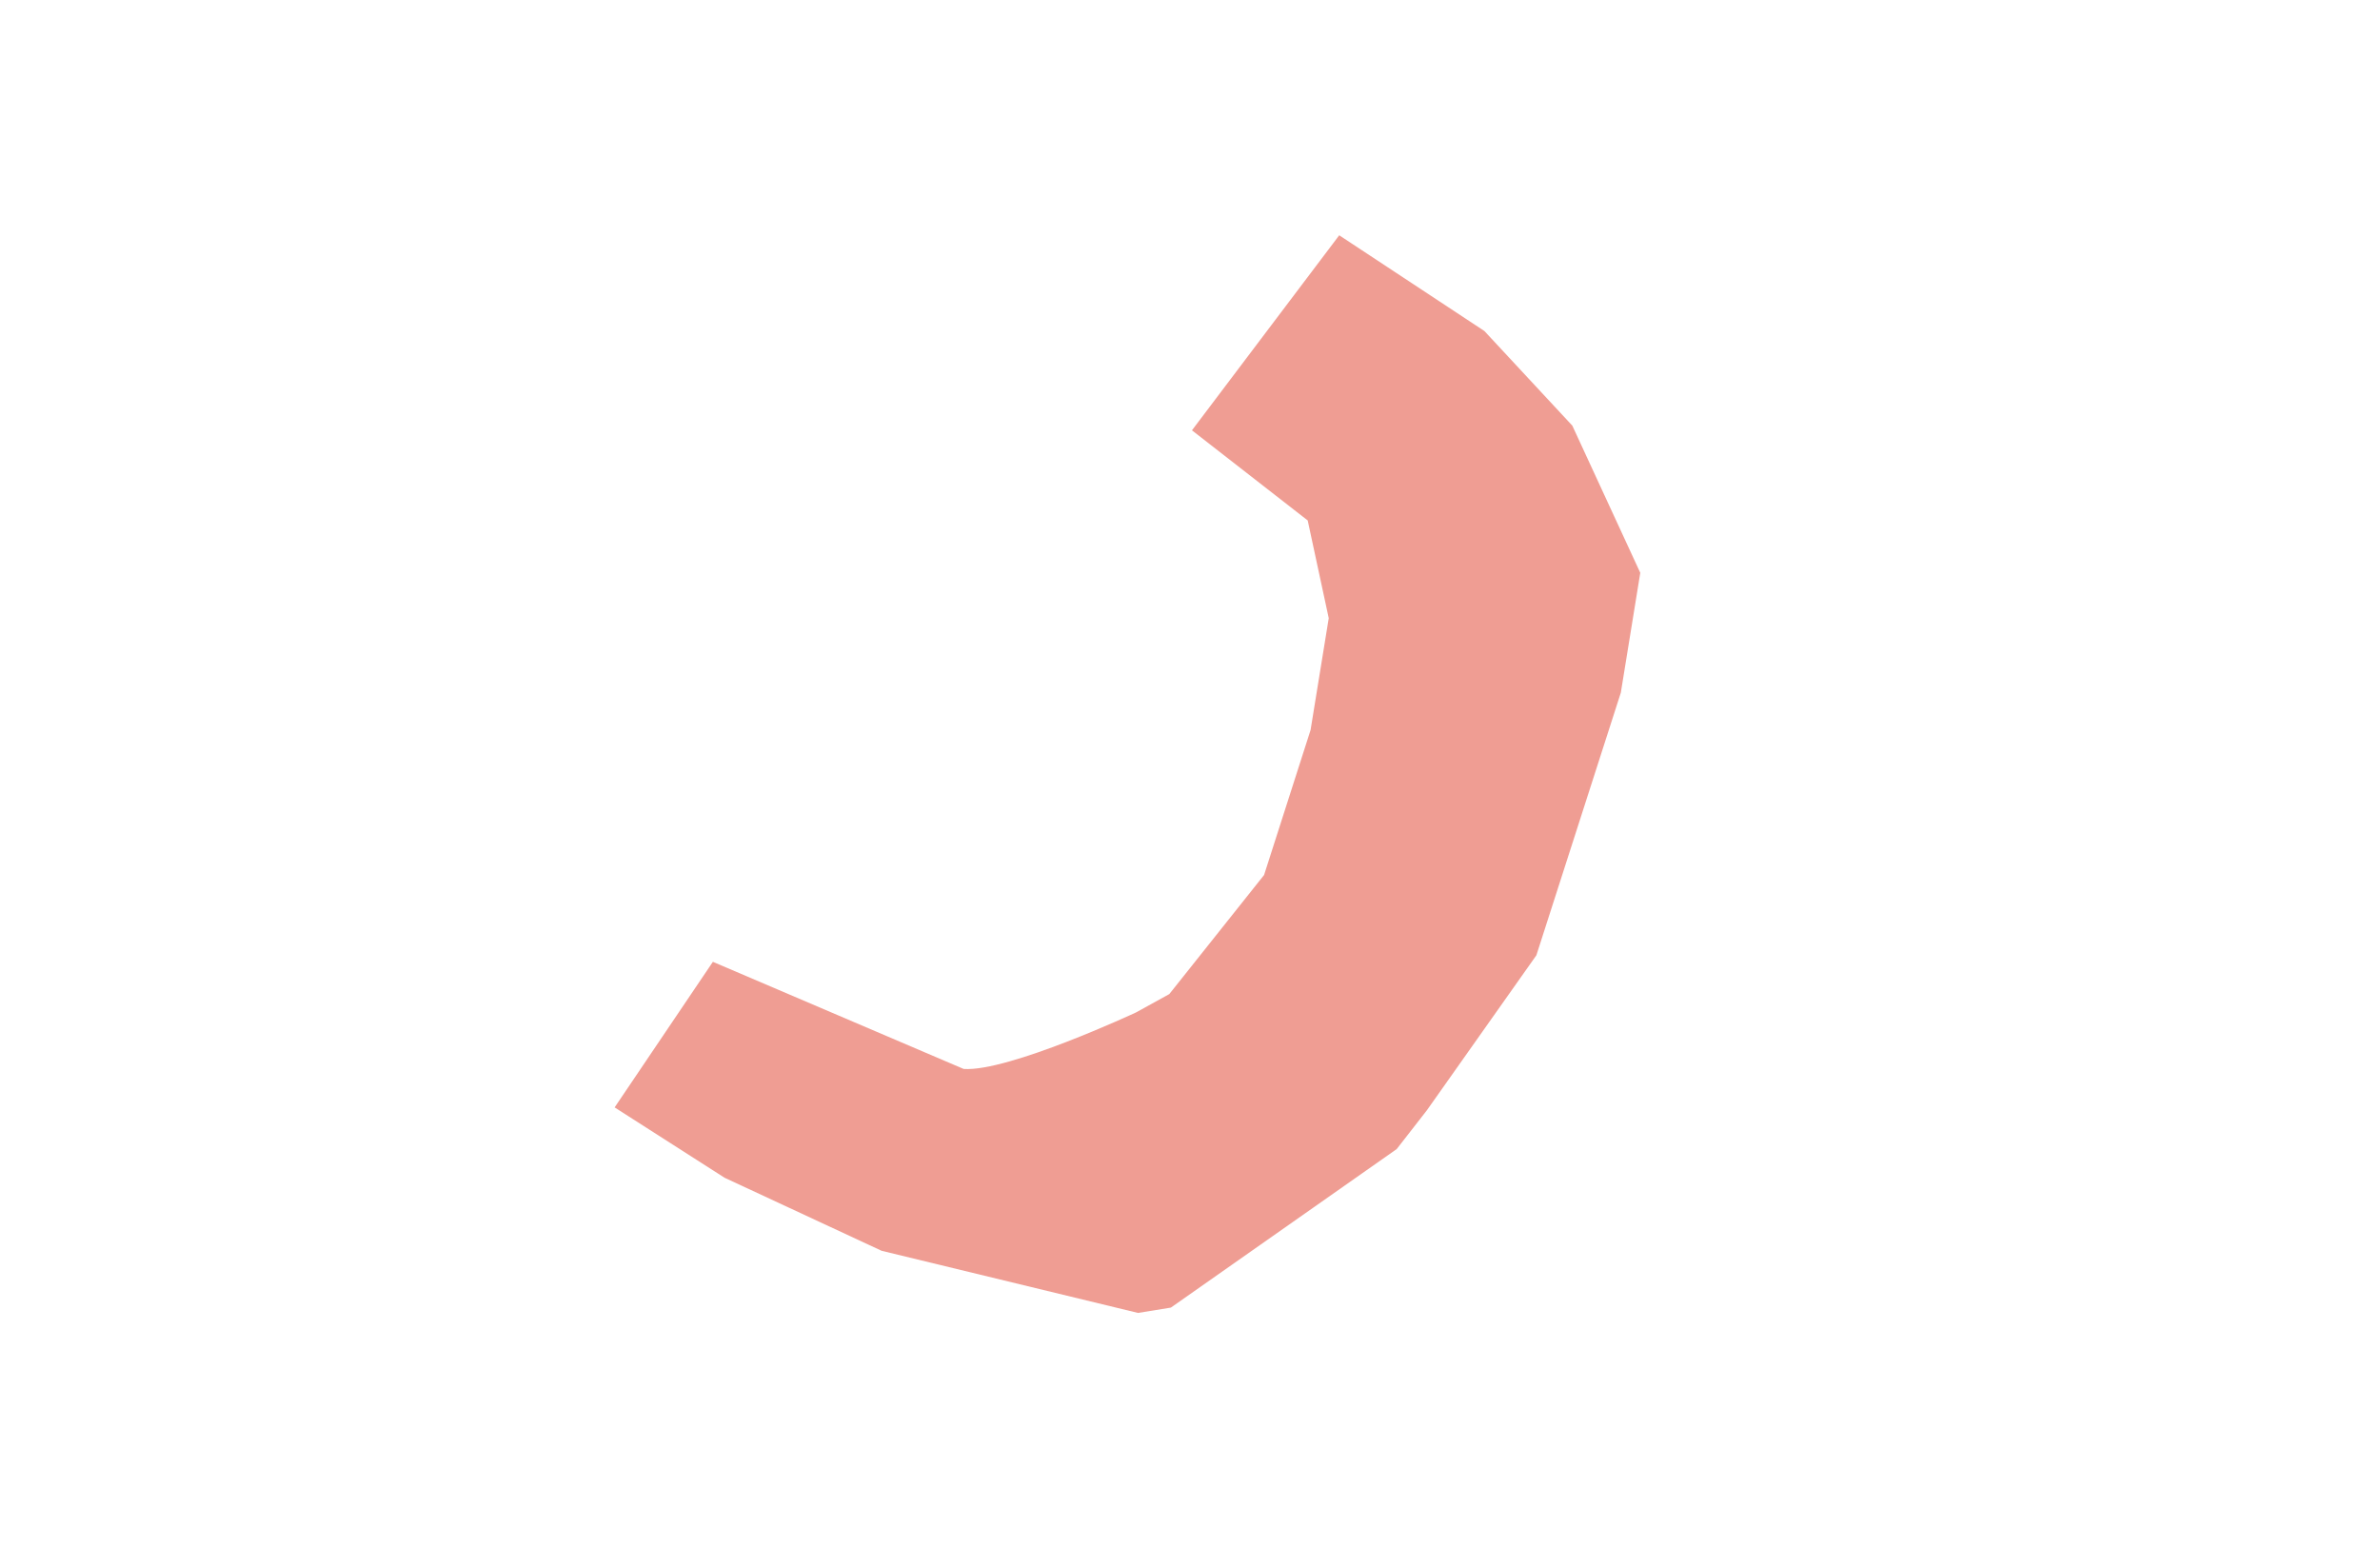
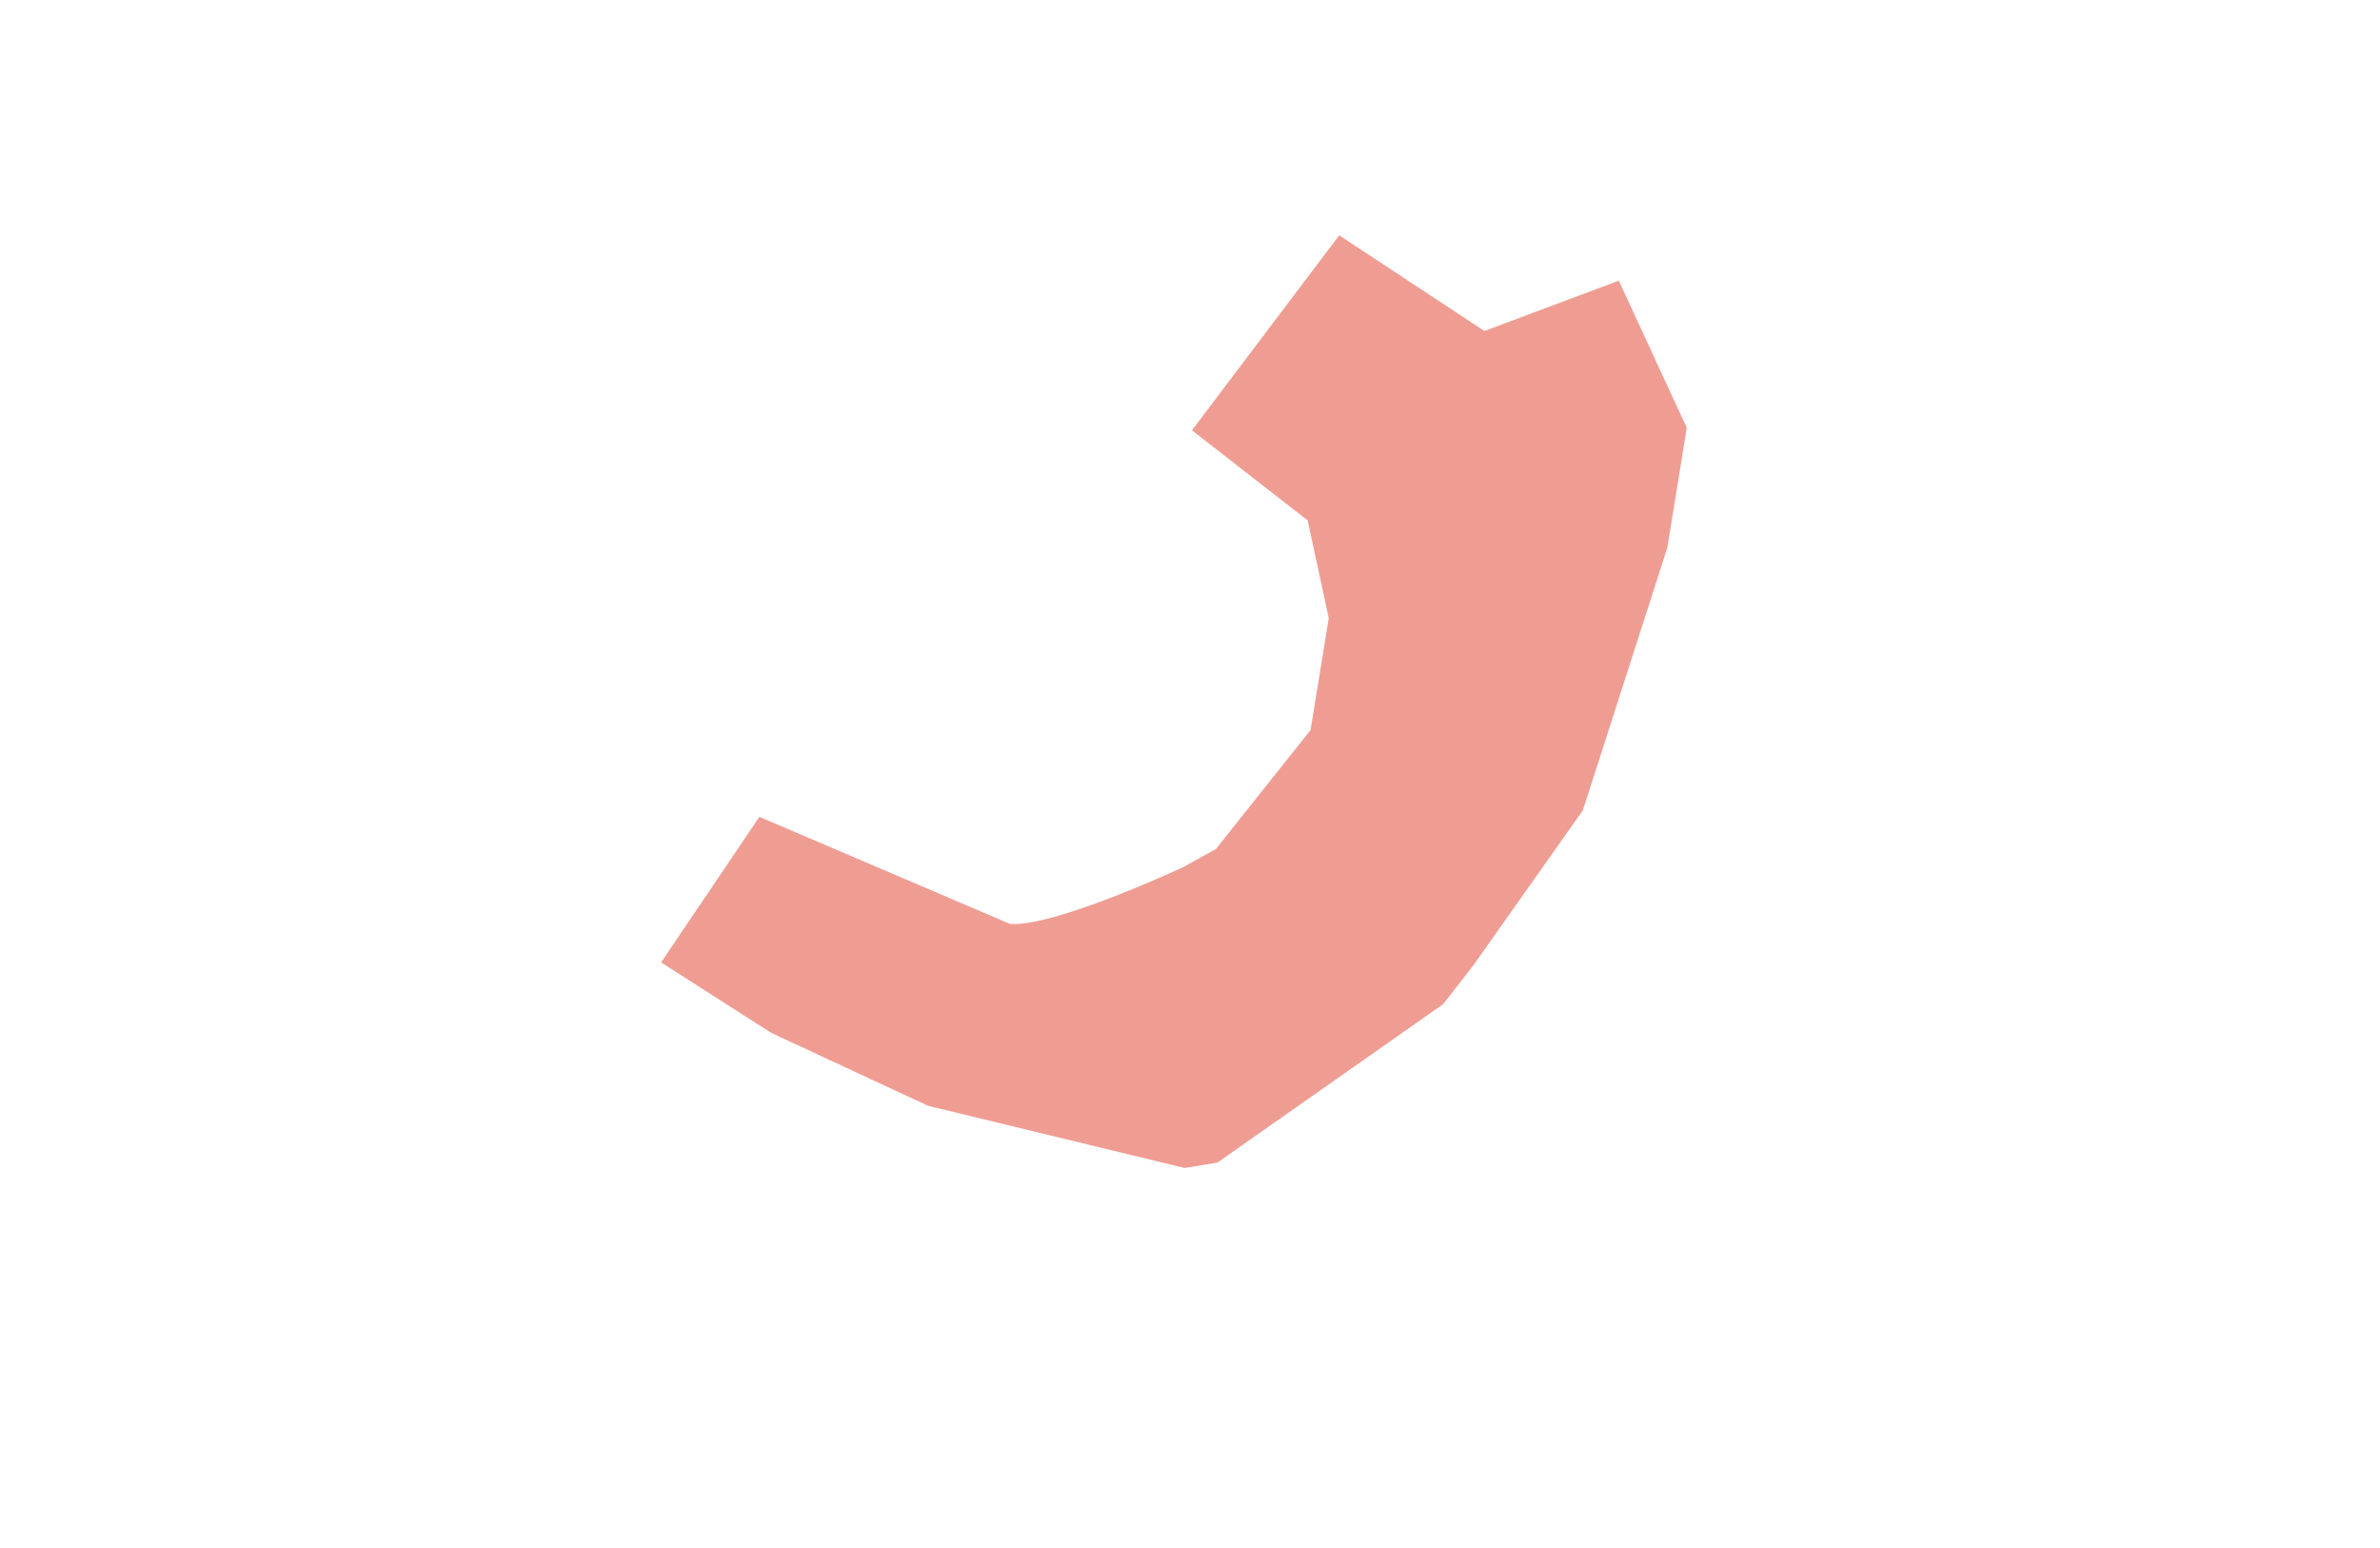
<svg xmlns="http://www.w3.org/2000/svg" version="1.1" id="レイヤー_1" x="0px" y="0px" width="137.333px" height="89.333px" viewBox="0 0 137.333 89.333" enable-background="new 0 0 137.333 89.333" xml:space="preserve">
-   <path fill="#EF9D93" d="M77.277,13.576L68.779,24.83l6.679,5.2l1.214,5.639l-1.048,6.454l-2.683,8.365l-5.469,6.872l-1.923,1.06  c0,0-7.371,3.44-9.944,3.259l-14.469-6.181l-5.67,8.4l6.344,4.059l9.063,4.215l14.795,3.585l1.896-0.308l13.029-9.146l1.734-2.227  l6.327-8.956l4.873-15.154l1.122-6.915l-3.921-8.491L85.654,19.1L77.277,13.576z" />
+   <path fill="#EF9D93" d="M77.277,13.576L68.779,24.83l6.679,5.2l1.214,5.639l-1.048,6.454l-5.469,6.872l-1.923,1.06  c0,0-7.371,3.44-9.944,3.259l-14.469-6.181l-5.67,8.4l6.344,4.059l9.063,4.215l14.795,3.585l1.896-0.308l13.029-9.146l1.734-2.227  l6.327-8.956l4.873-15.154l1.122-6.915l-3.921-8.491L85.654,19.1L77.277,13.576z" />
</svg>